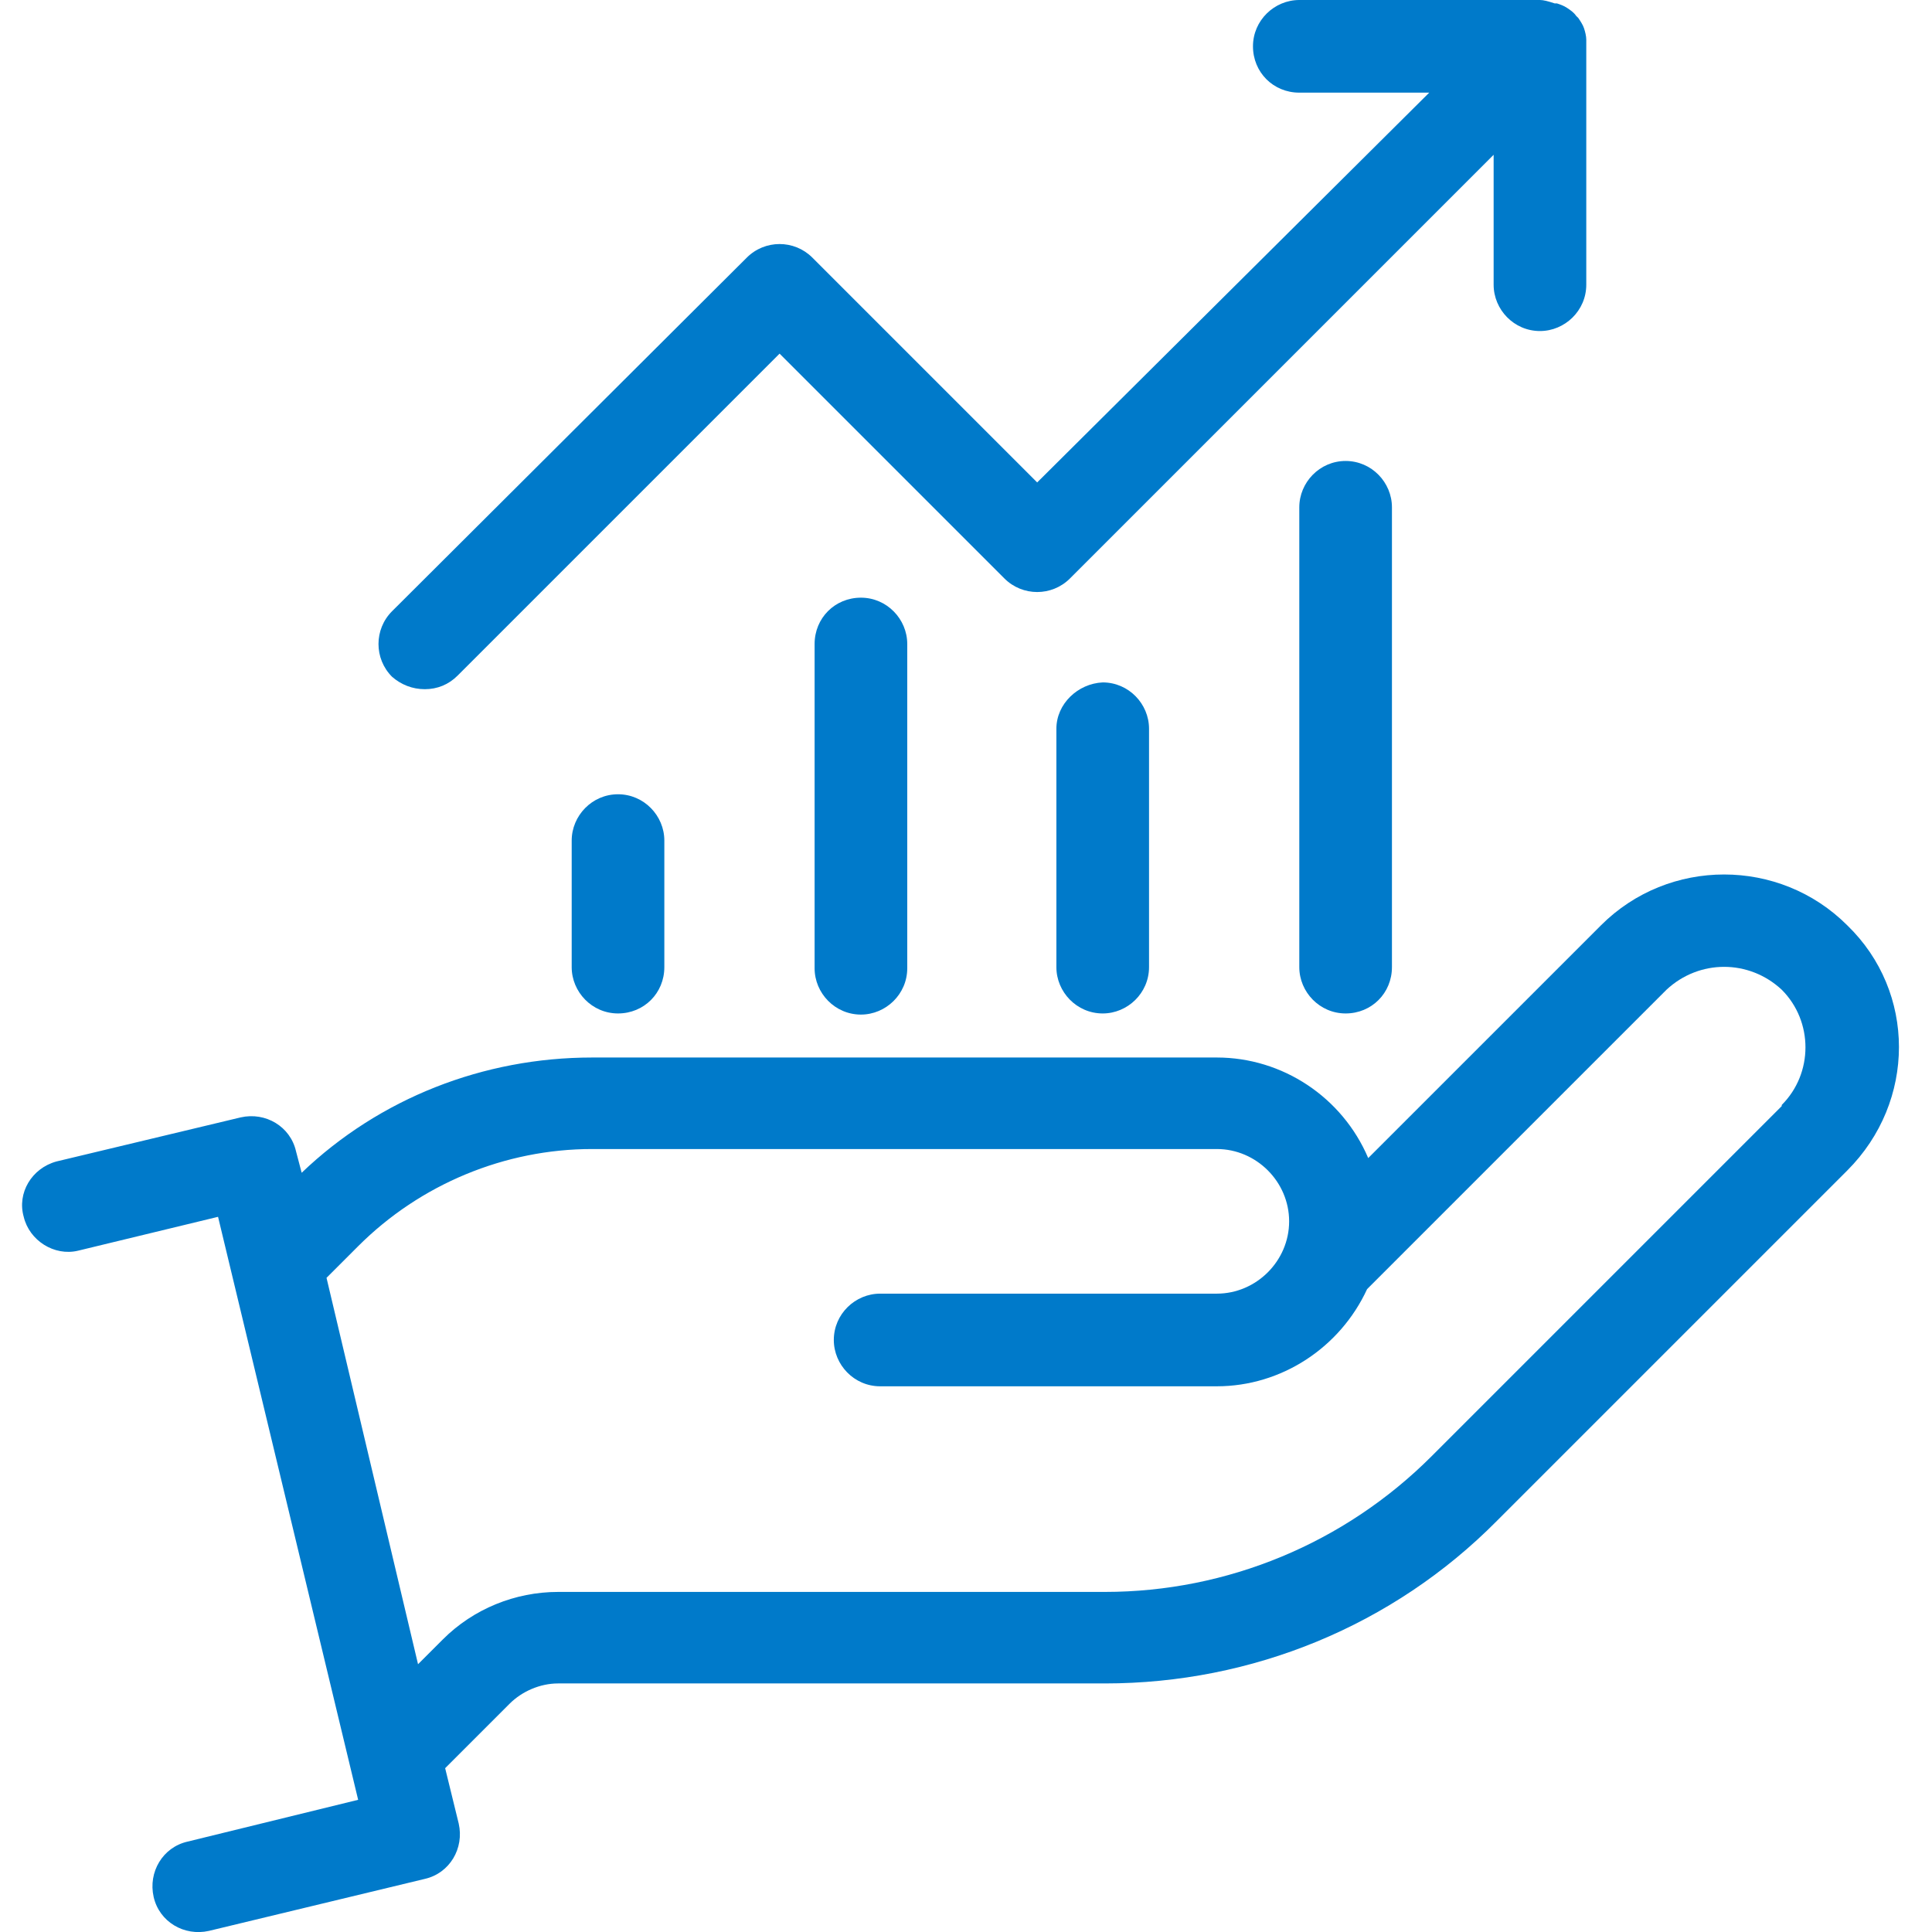
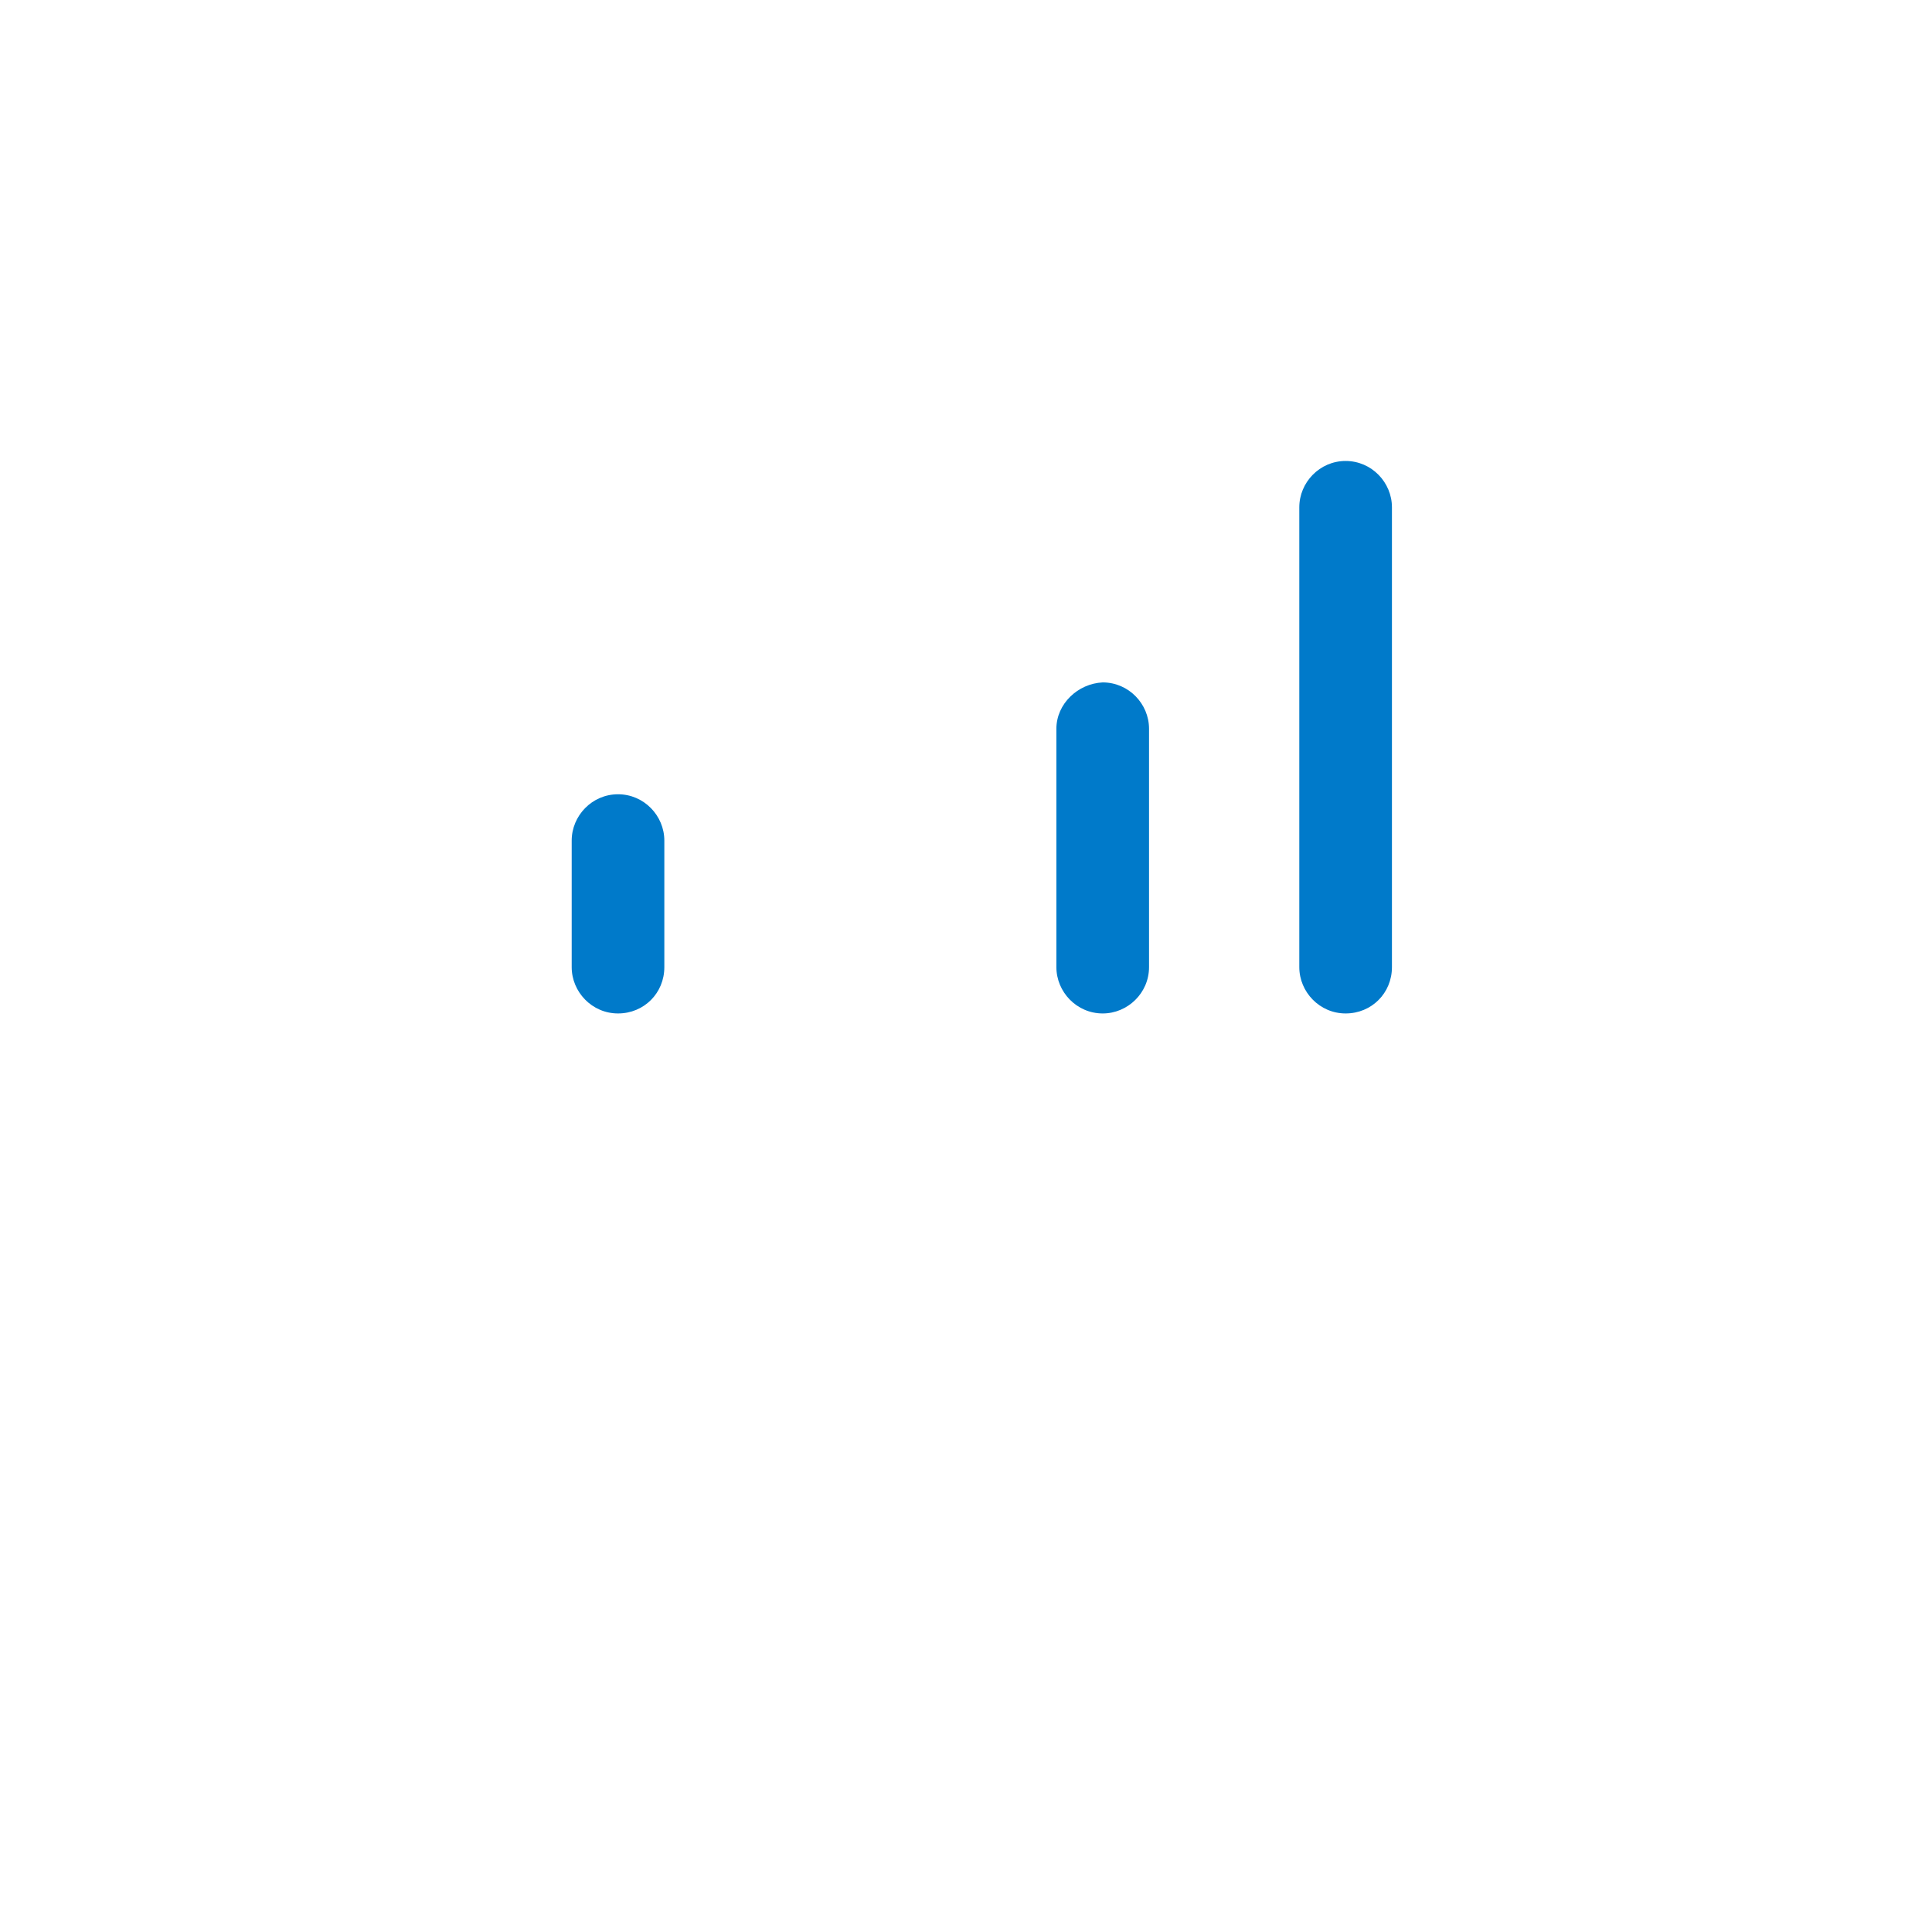
<svg xmlns="http://www.w3.org/2000/svg" version="1.1" id="Layer_1" x="0px" y="0px" viewBox="0 0 171 171" style="enable-background:new 0 0 171 171;" xml:space="preserve">
  <style type="text/css">
	.st0{fill:#007ACA;}
</style>
  <g>
-     <path class="st0" d="M163.5,81.9c-6-6-15.8-6-21.8,0l-20.6,20.6c-2.3-5.4-7.6-8.9-13.4-8.9H52.4c-9.6,0-18.8,3.6-25.7,10.2   l-0.5-1.9c-0.5-2.2-2.7-3.5-4.9-3L5,102.8c-2.2,0.6-3.5,2.8-2.9,4.9c0.5,2.1,2.7,3.5,4.8,3l12.4-3l12.4,51.6L16.6,163   c-2.2,0.5-3.5,2.7-3,4.9c0.5,2.2,2.7,3.5,4.9,3l19.1-4.6c2.2-0.5,3.5-2.7,3-4.9l-1.2-4.9l5.7-5.7c1.1-1.1,2.7-1.8,4.3-1.8h48.4   c13,0,25.5-5.1,34.7-14.4l31-31C169.6,97.5,169.6,87.8,163.5,81.9L163.5,81.9z M157.7,97.9l-31,31c-7.7,7.7-18.1,12-28.9,12H49.4   c-3.8,0-7.5,1.5-10.2,4.2l-2.2,2.2l-8.1-34.2l2.8-2.8c5.5-5.5,13-8.6,20.7-8.6h55.3c3.5,0,6.4,2.9,6.4,6.4c0,3.5-2.9,6.4-6.4,6.4   H77.9c-2.2,0-4.1,1.8-4.1,4.1c0,2.2,1.8,4.1,4.1,4.1h29.8c5.7,0,10.9-3.4,13.3-8.6l26.5-26.5c2.9-2.7,7.3-2.7,10.2,0   c2.8,2.8,2.8,7.4,0,10.2L157.7,97.9z" />
-     <path class="st0" d="M37.6,61c1.1,0,2.1-0.4,2.9-1.2l28.5-28.5l19.9,19.9c1.6,1.6,4.2,1.6,5.8,0c0,0,0,0,0,0l37.5-37.5v11.5   c0,2.2,1.8,4.1,4.1,4.1c2.2,0,4.1-1.8,4.1-4.1V4c0,0,0-0.2,0-0.2s0-0.2,0-0.3c0-0.3-0.1-0.7-0.2-1l0,0c-0.1-0.3-0.3-0.6-0.5-0.9   l-0.2-0.2c-0.2-0.3-0.5-0.5-0.8-0.7l0,0c-0.3-0.2-0.6-0.3-0.9-0.4h-0.2C137,0.1,136.6,0,136.3,0h-21.3c-2.2,0-4.1,1.8-4.1,4.1   s1.8,4.1,4.1,4.1h11.5L91.8,42.7L71.9,22.8c-1.6-1.6-4.2-1.6-5.8,0c0,0,0,0,0,0L34.7,54.1c-1.6,1.6-1.6,4.2,0,5.8   C35.5,60.6,36.5,61,37.6,61L37.6,61z" />
    <path class="st0" d="M50.6,74.4v11.2c0,2.2,1.8,4.1,4.1,4.1s4.1-1.8,4.1-4.1V74.4c0-2.2-1.8-4.1-4.1-4.1S50.6,72.2,50.6,74.4z" />
-     <path class="st0" d="M72.1,57v28.7c0,2.2,1.8,4.1,4.1,4.1c2.2,0,4.1-1.8,4.1-4.1V57c0-2.2-1.8-4.1-4.1-4.1   C73.9,52.9,72.1,54.7,72.1,57z" />
    <path class="st0" d="M93.5,64.5v21.1c0,2.2,1.8,4.1,4.1,4.1c2.2,0,4.1-1.8,4.1-4.1V64.5c0-2.2-1.8-4.1-4.1-4.1   C95.4,60.5,93.5,62.3,93.5,64.5L93.5,64.5z" />
    <path class="st0" d="M115,44.9v40.7c0,2.2,1.8,4.1,4.1,4.1s4.1-1.8,4.1-4.1V44.9c0-2.2-1.8-4.1-4.1-4.1S115,42.7,115,44.9z" />
  </g>
</svg>